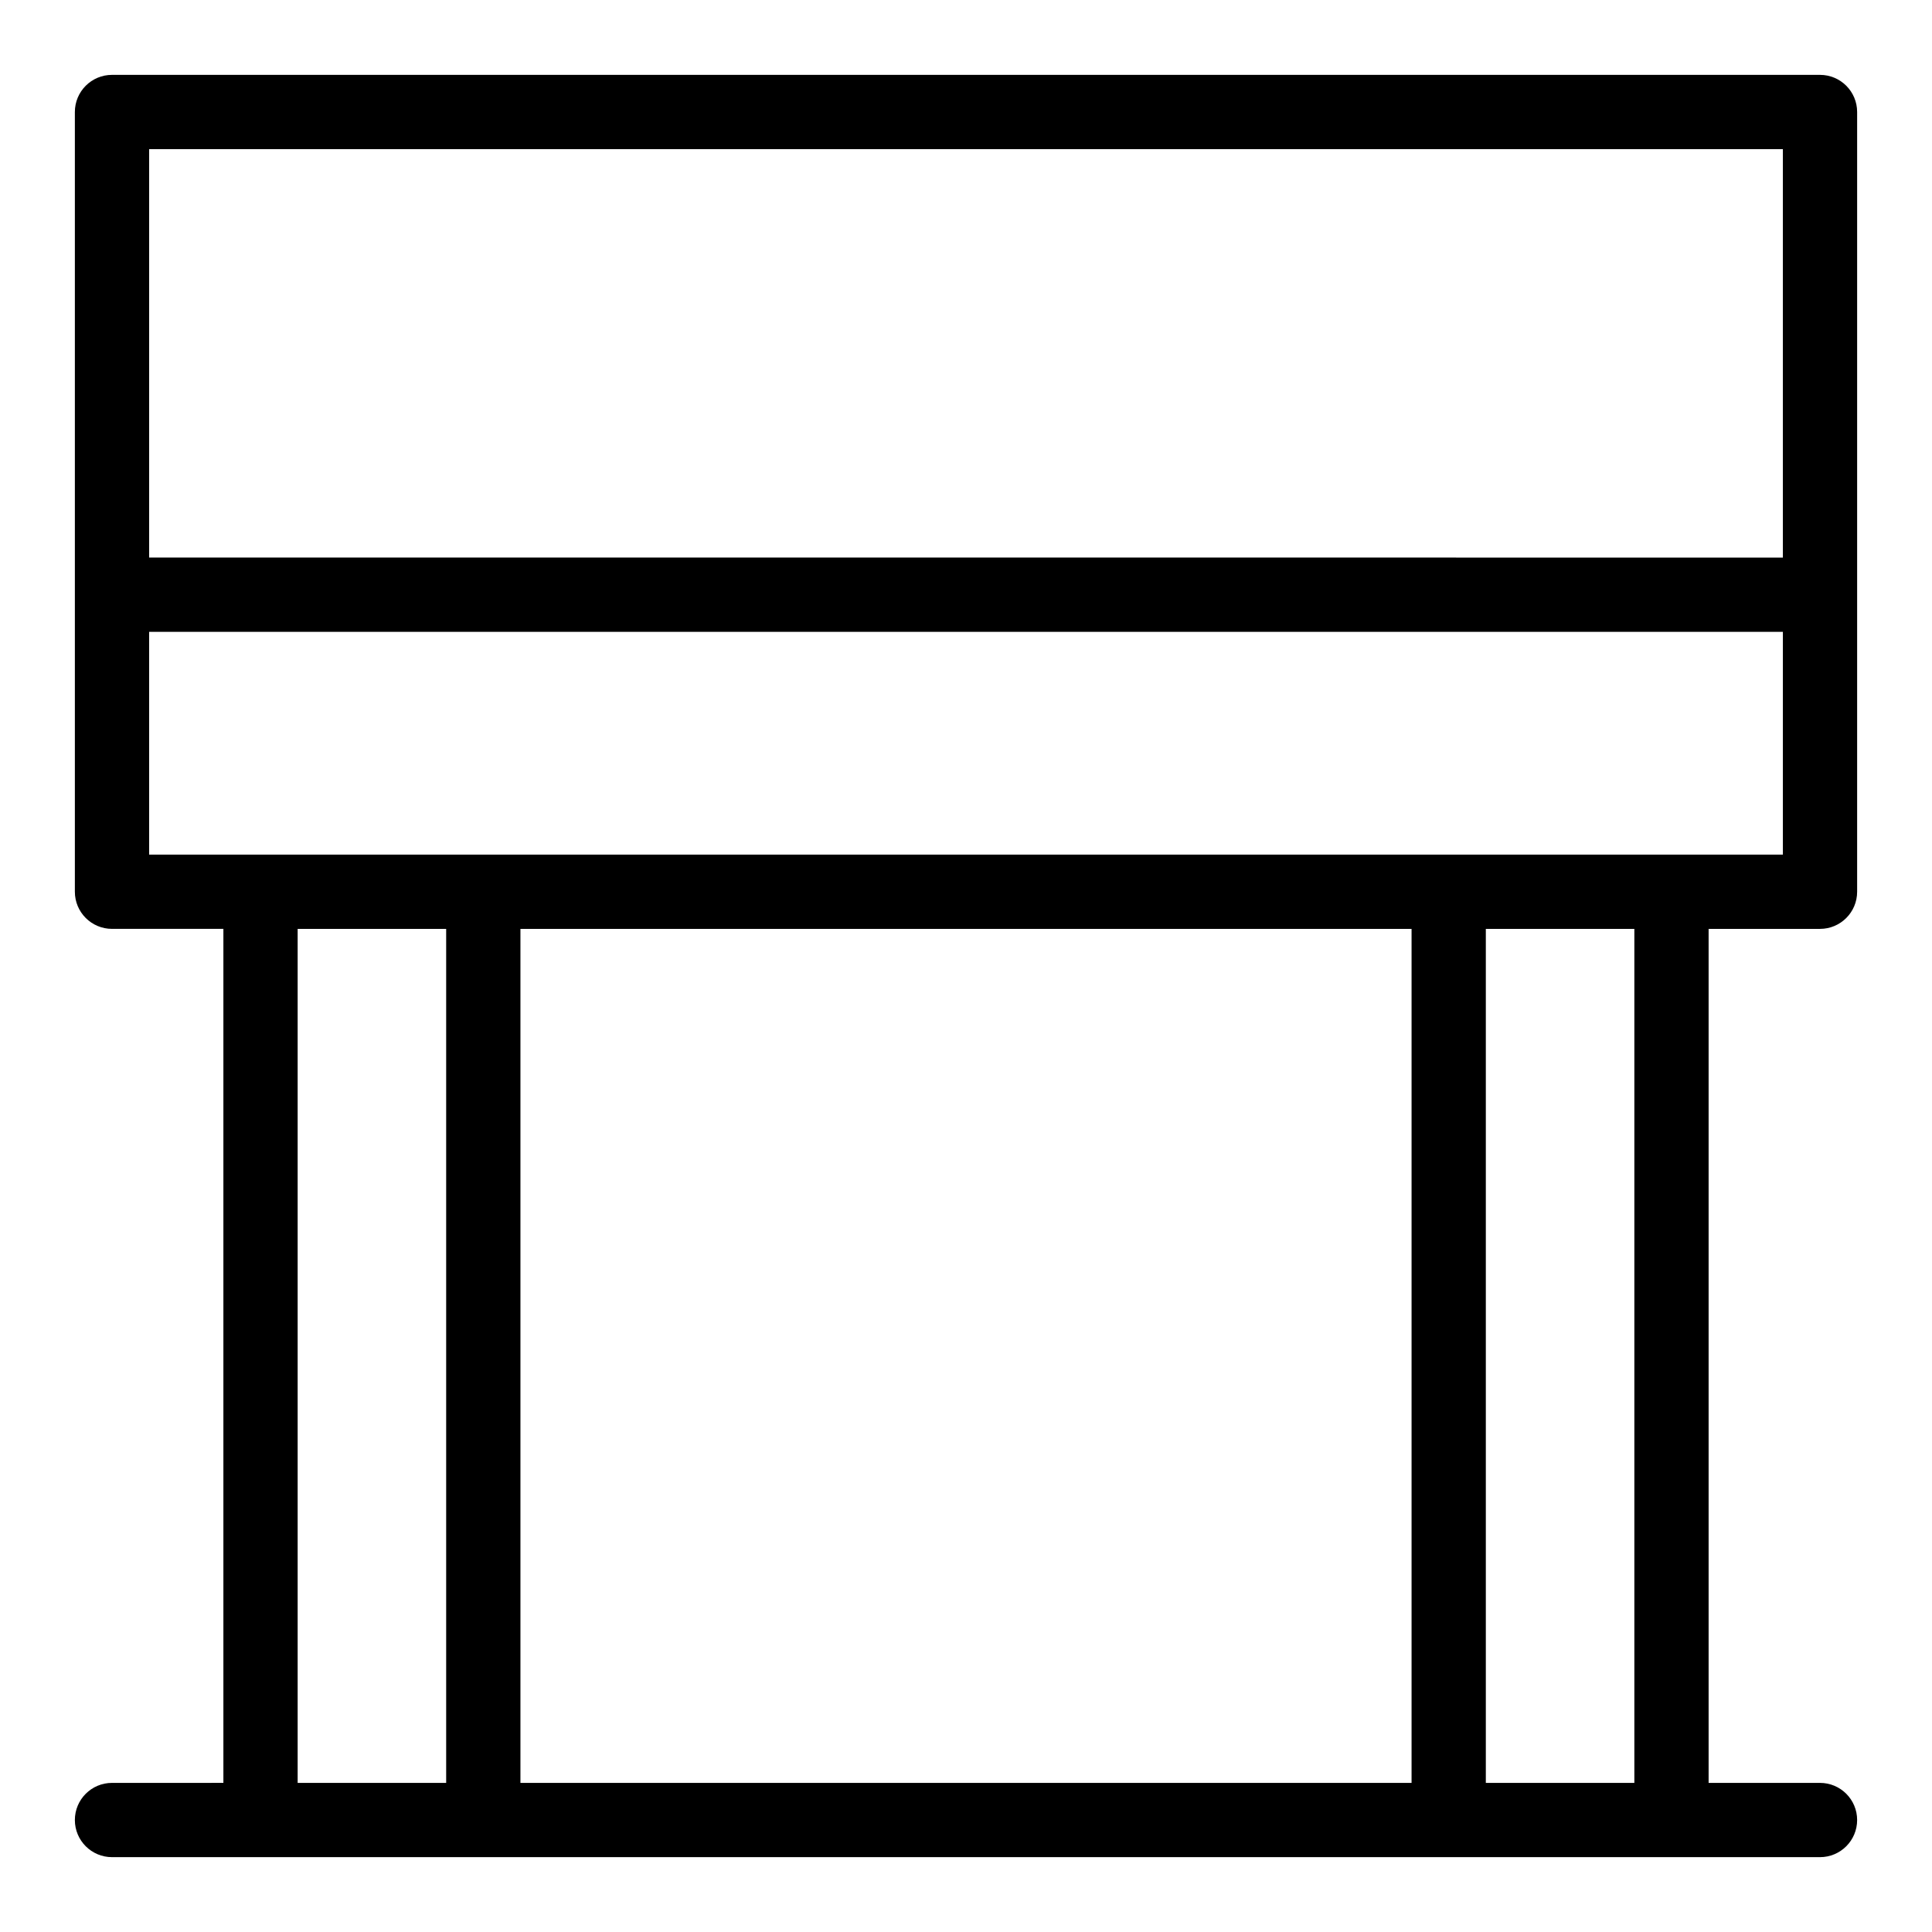
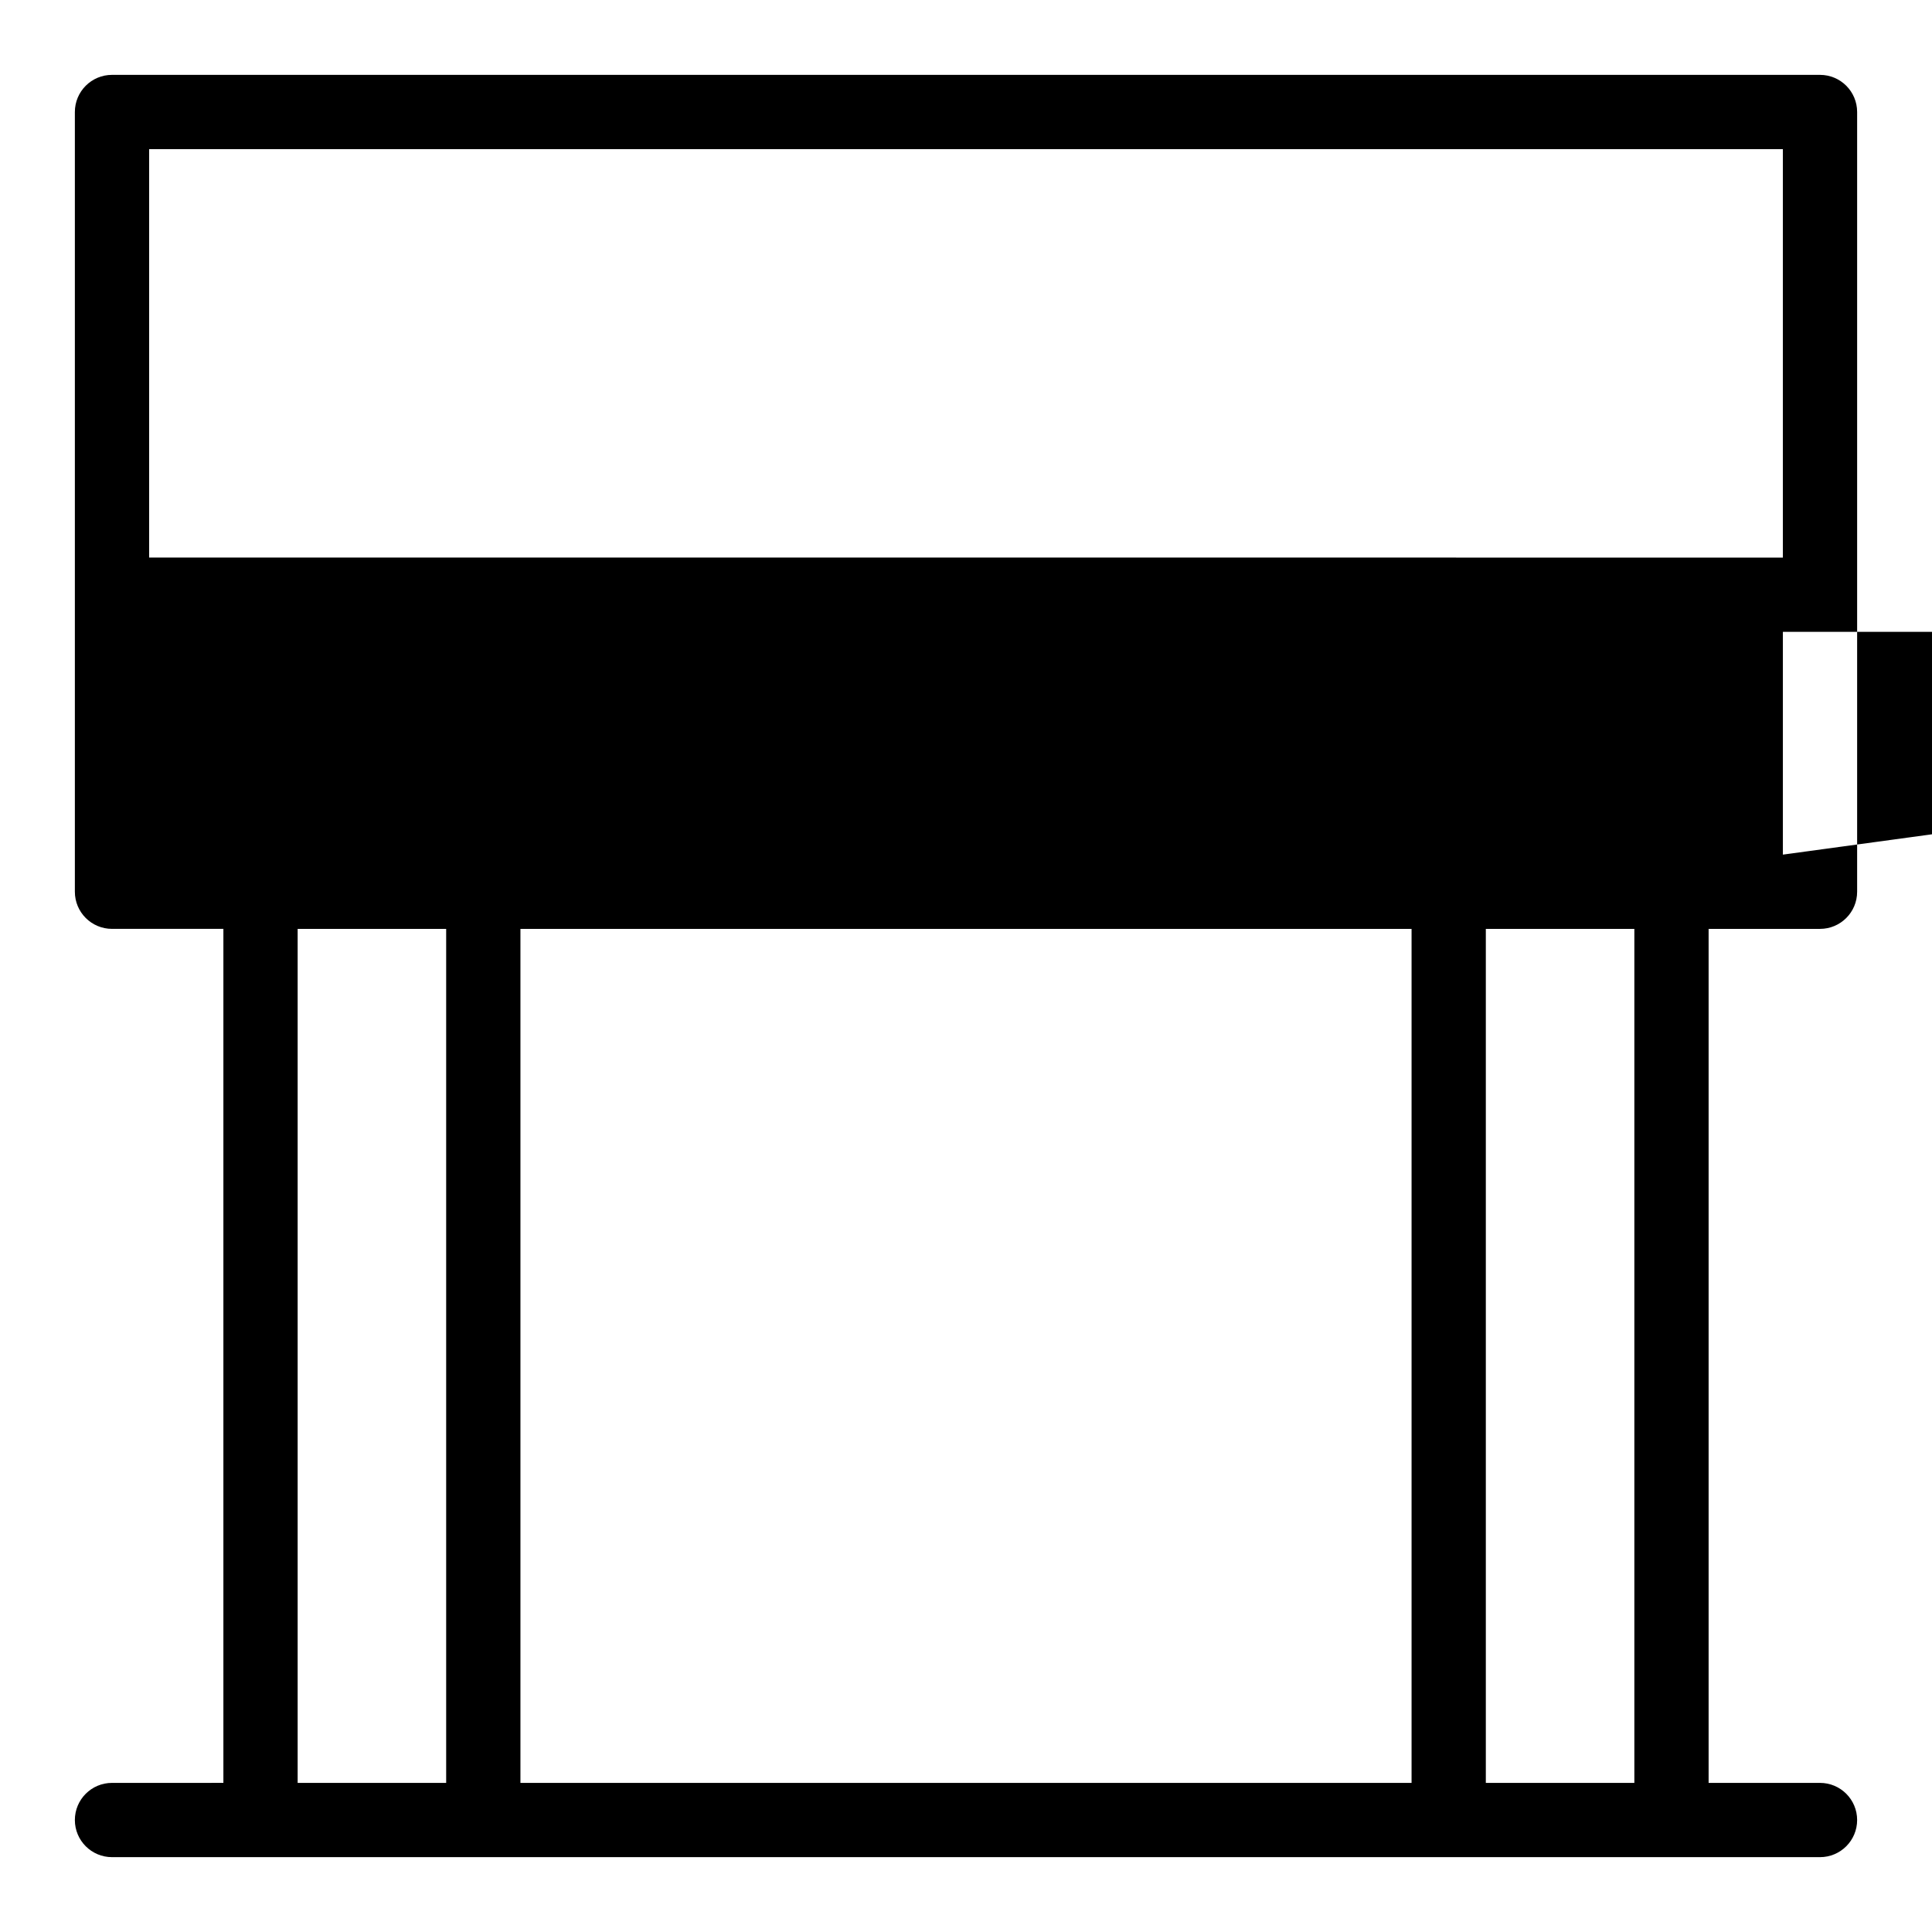
<svg xmlns="http://www.w3.org/2000/svg" fill="#000000" width="800px" height="800px" version="1.1" viewBox="144 144 512 512">
-   <path d="m626.32 163.84h-452.64c-5.434 0-9.84 4.406-9.84 9.84v206.64c0 5.434 4.406 9.84 9.84 9.84h29.52v226.32l-29.52 0.004c-5.434 0-9.84 4.406-9.84 9.84 0 5.434 4.406 9.84 9.84 9.84h452.64c5.434 0 9.84-4.406 9.84-9.84 0-5.434-4.406-9.84-9.84-9.84h-29.52v-226.32h29.52c5.434 0 9.84-4.406 9.84-9.84v-206.64c0-5.438-4.406-9.844-9.84-9.844zm-9.84 19.684v108.24l-432.96-0.004v-108.24zm-393.6 432.96v-226.32h39.359v226.32zm295.2-226.32v226.32h-236.16v-226.32zm59.039 226.32h-39.359v-226.32h39.359zm39.363-246h-432.96v-59.039h432.96z" />
+   <path d="m626.32 163.84h-452.64c-5.434 0-9.84 4.406-9.84 9.84v206.64c0 5.434 4.406 9.84 9.84 9.84h29.52v226.32l-29.52 0.004c-5.434 0-9.84 4.406-9.84 9.84 0 5.434 4.406 9.84 9.84 9.84h452.64c5.434 0 9.84-4.406 9.84-9.84 0-5.434-4.406-9.84-9.84-9.84h-29.52v-226.32h29.52c5.434 0 9.84-4.406 9.84-9.84v-206.64c0-5.438-4.406-9.844-9.84-9.844zm-9.84 19.684v108.24l-432.96-0.004v-108.24zm-393.6 432.96v-226.32h39.359v226.32zm295.2-226.32v226.32h-236.16v-226.32zm59.039 226.32h-39.359v-226.32h39.359zm39.363-246v-59.039h432.96z" />
</svg>